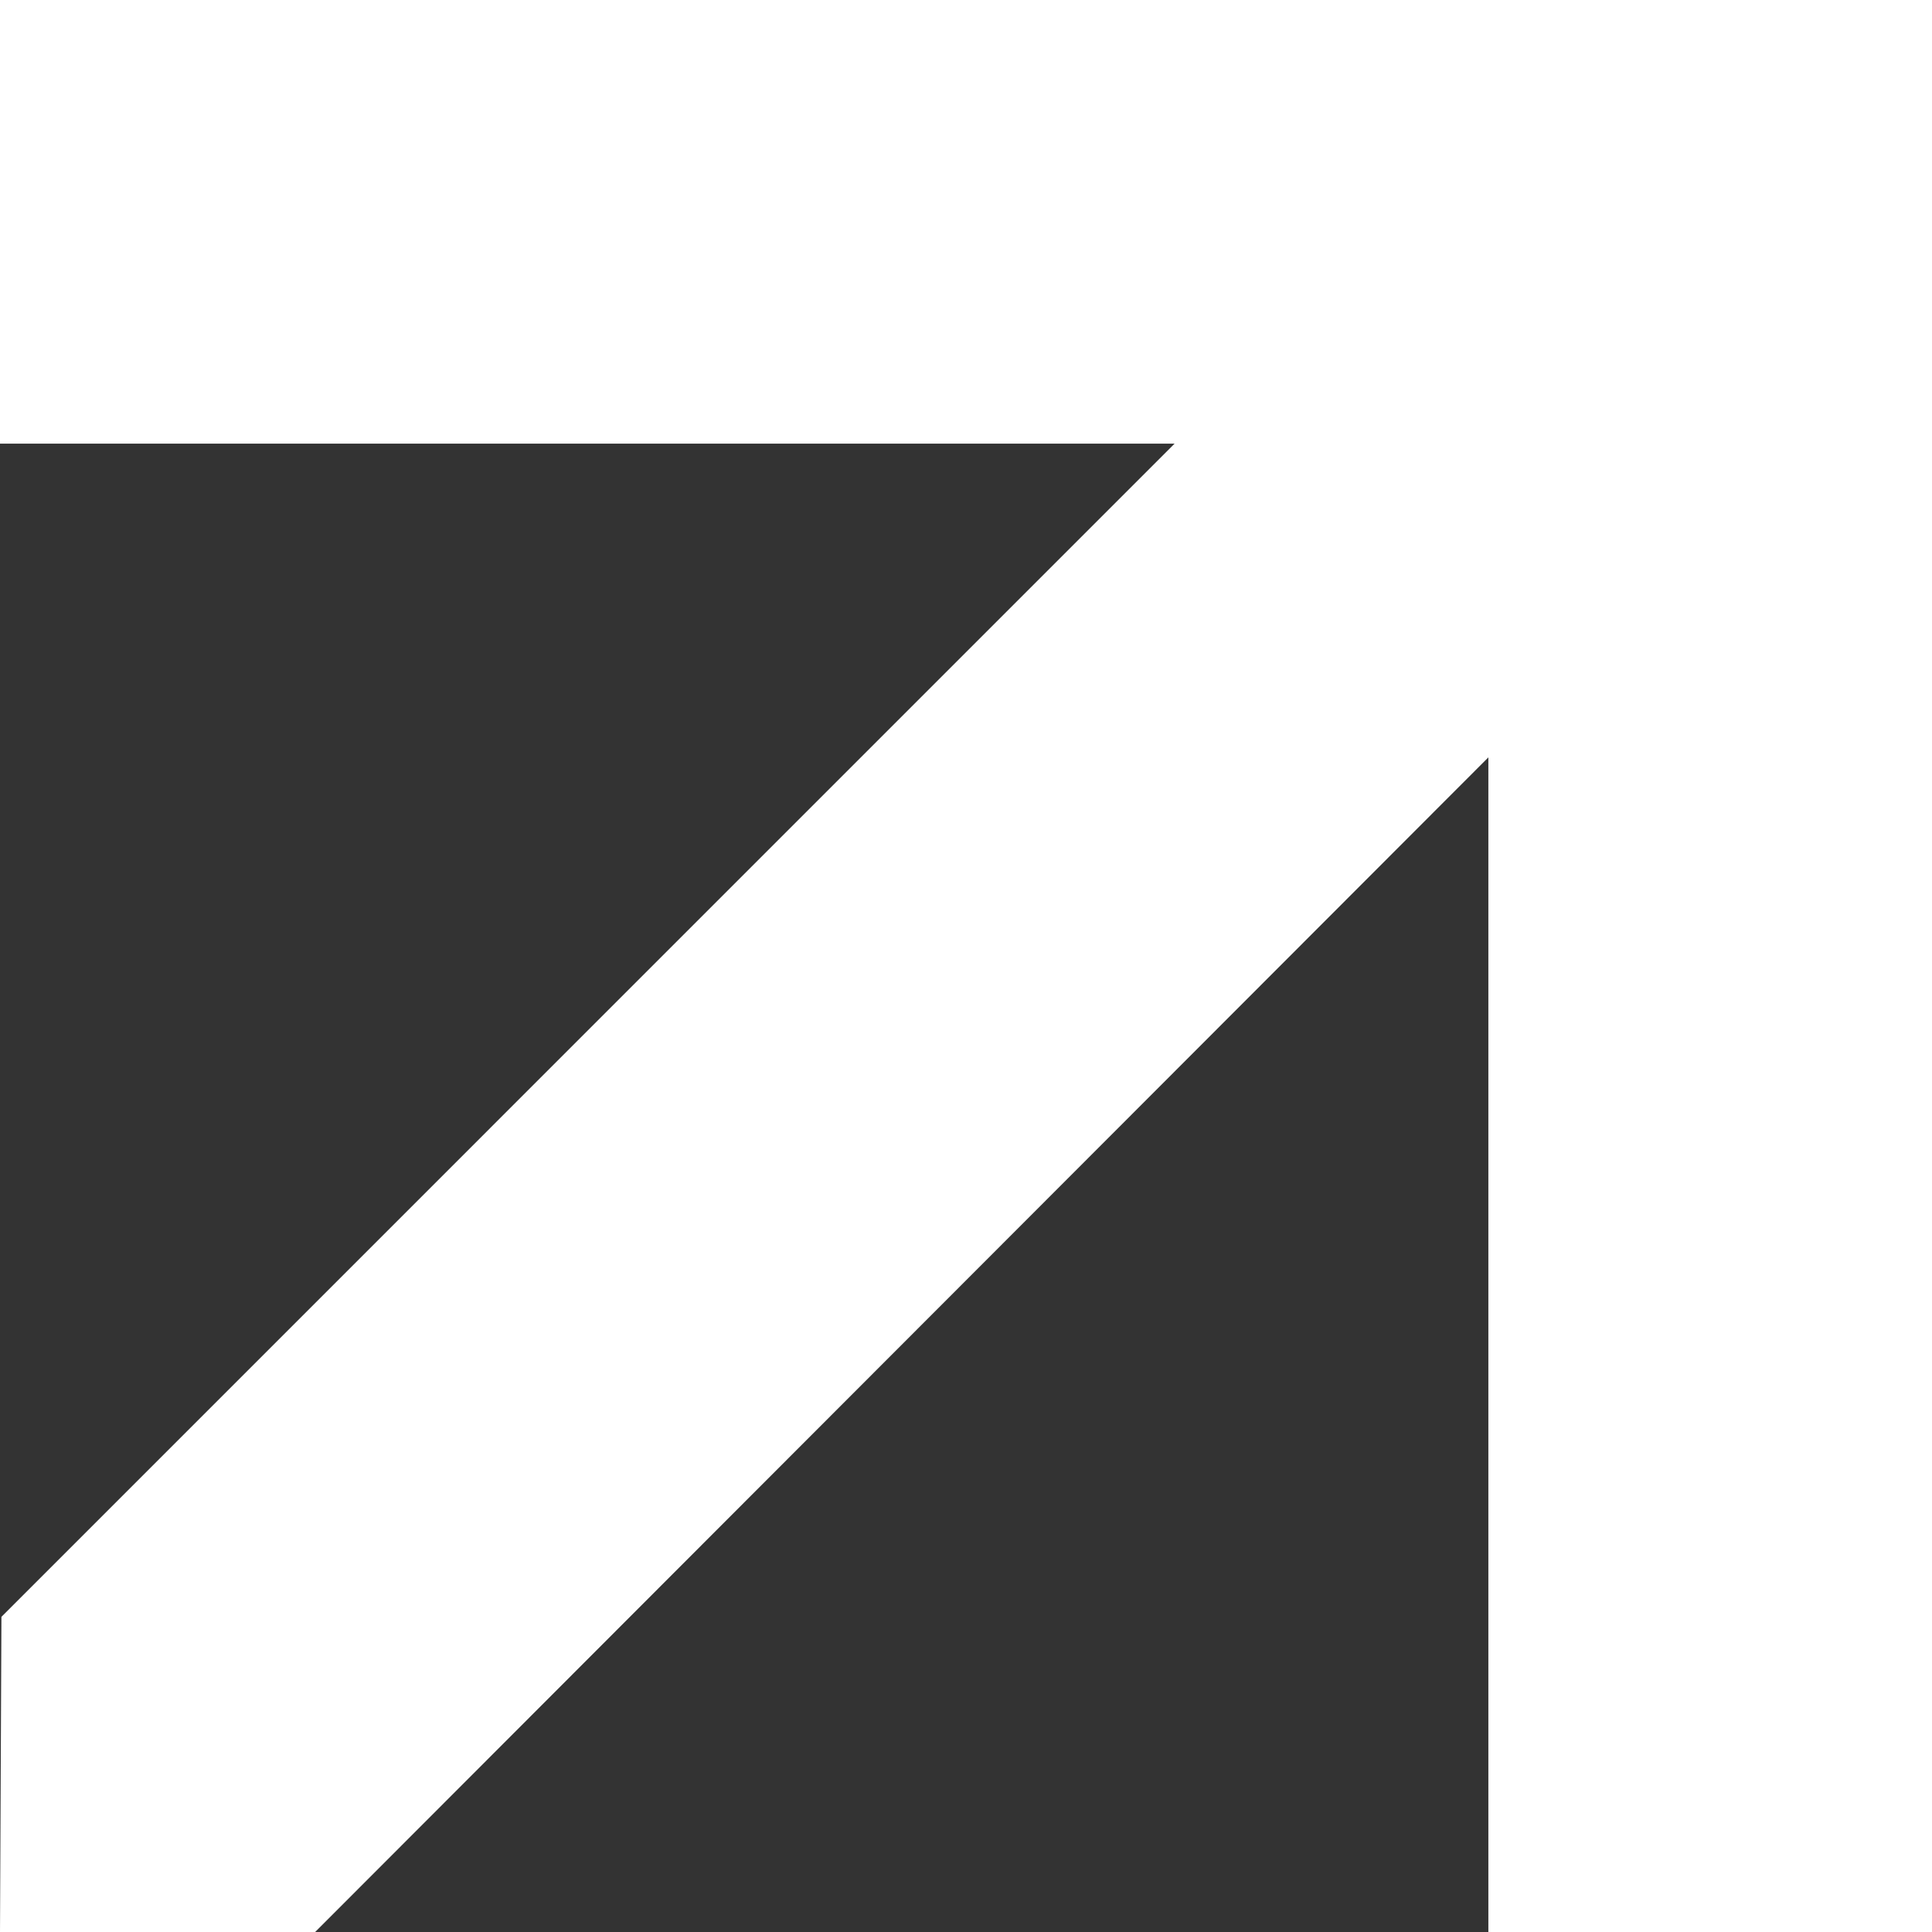
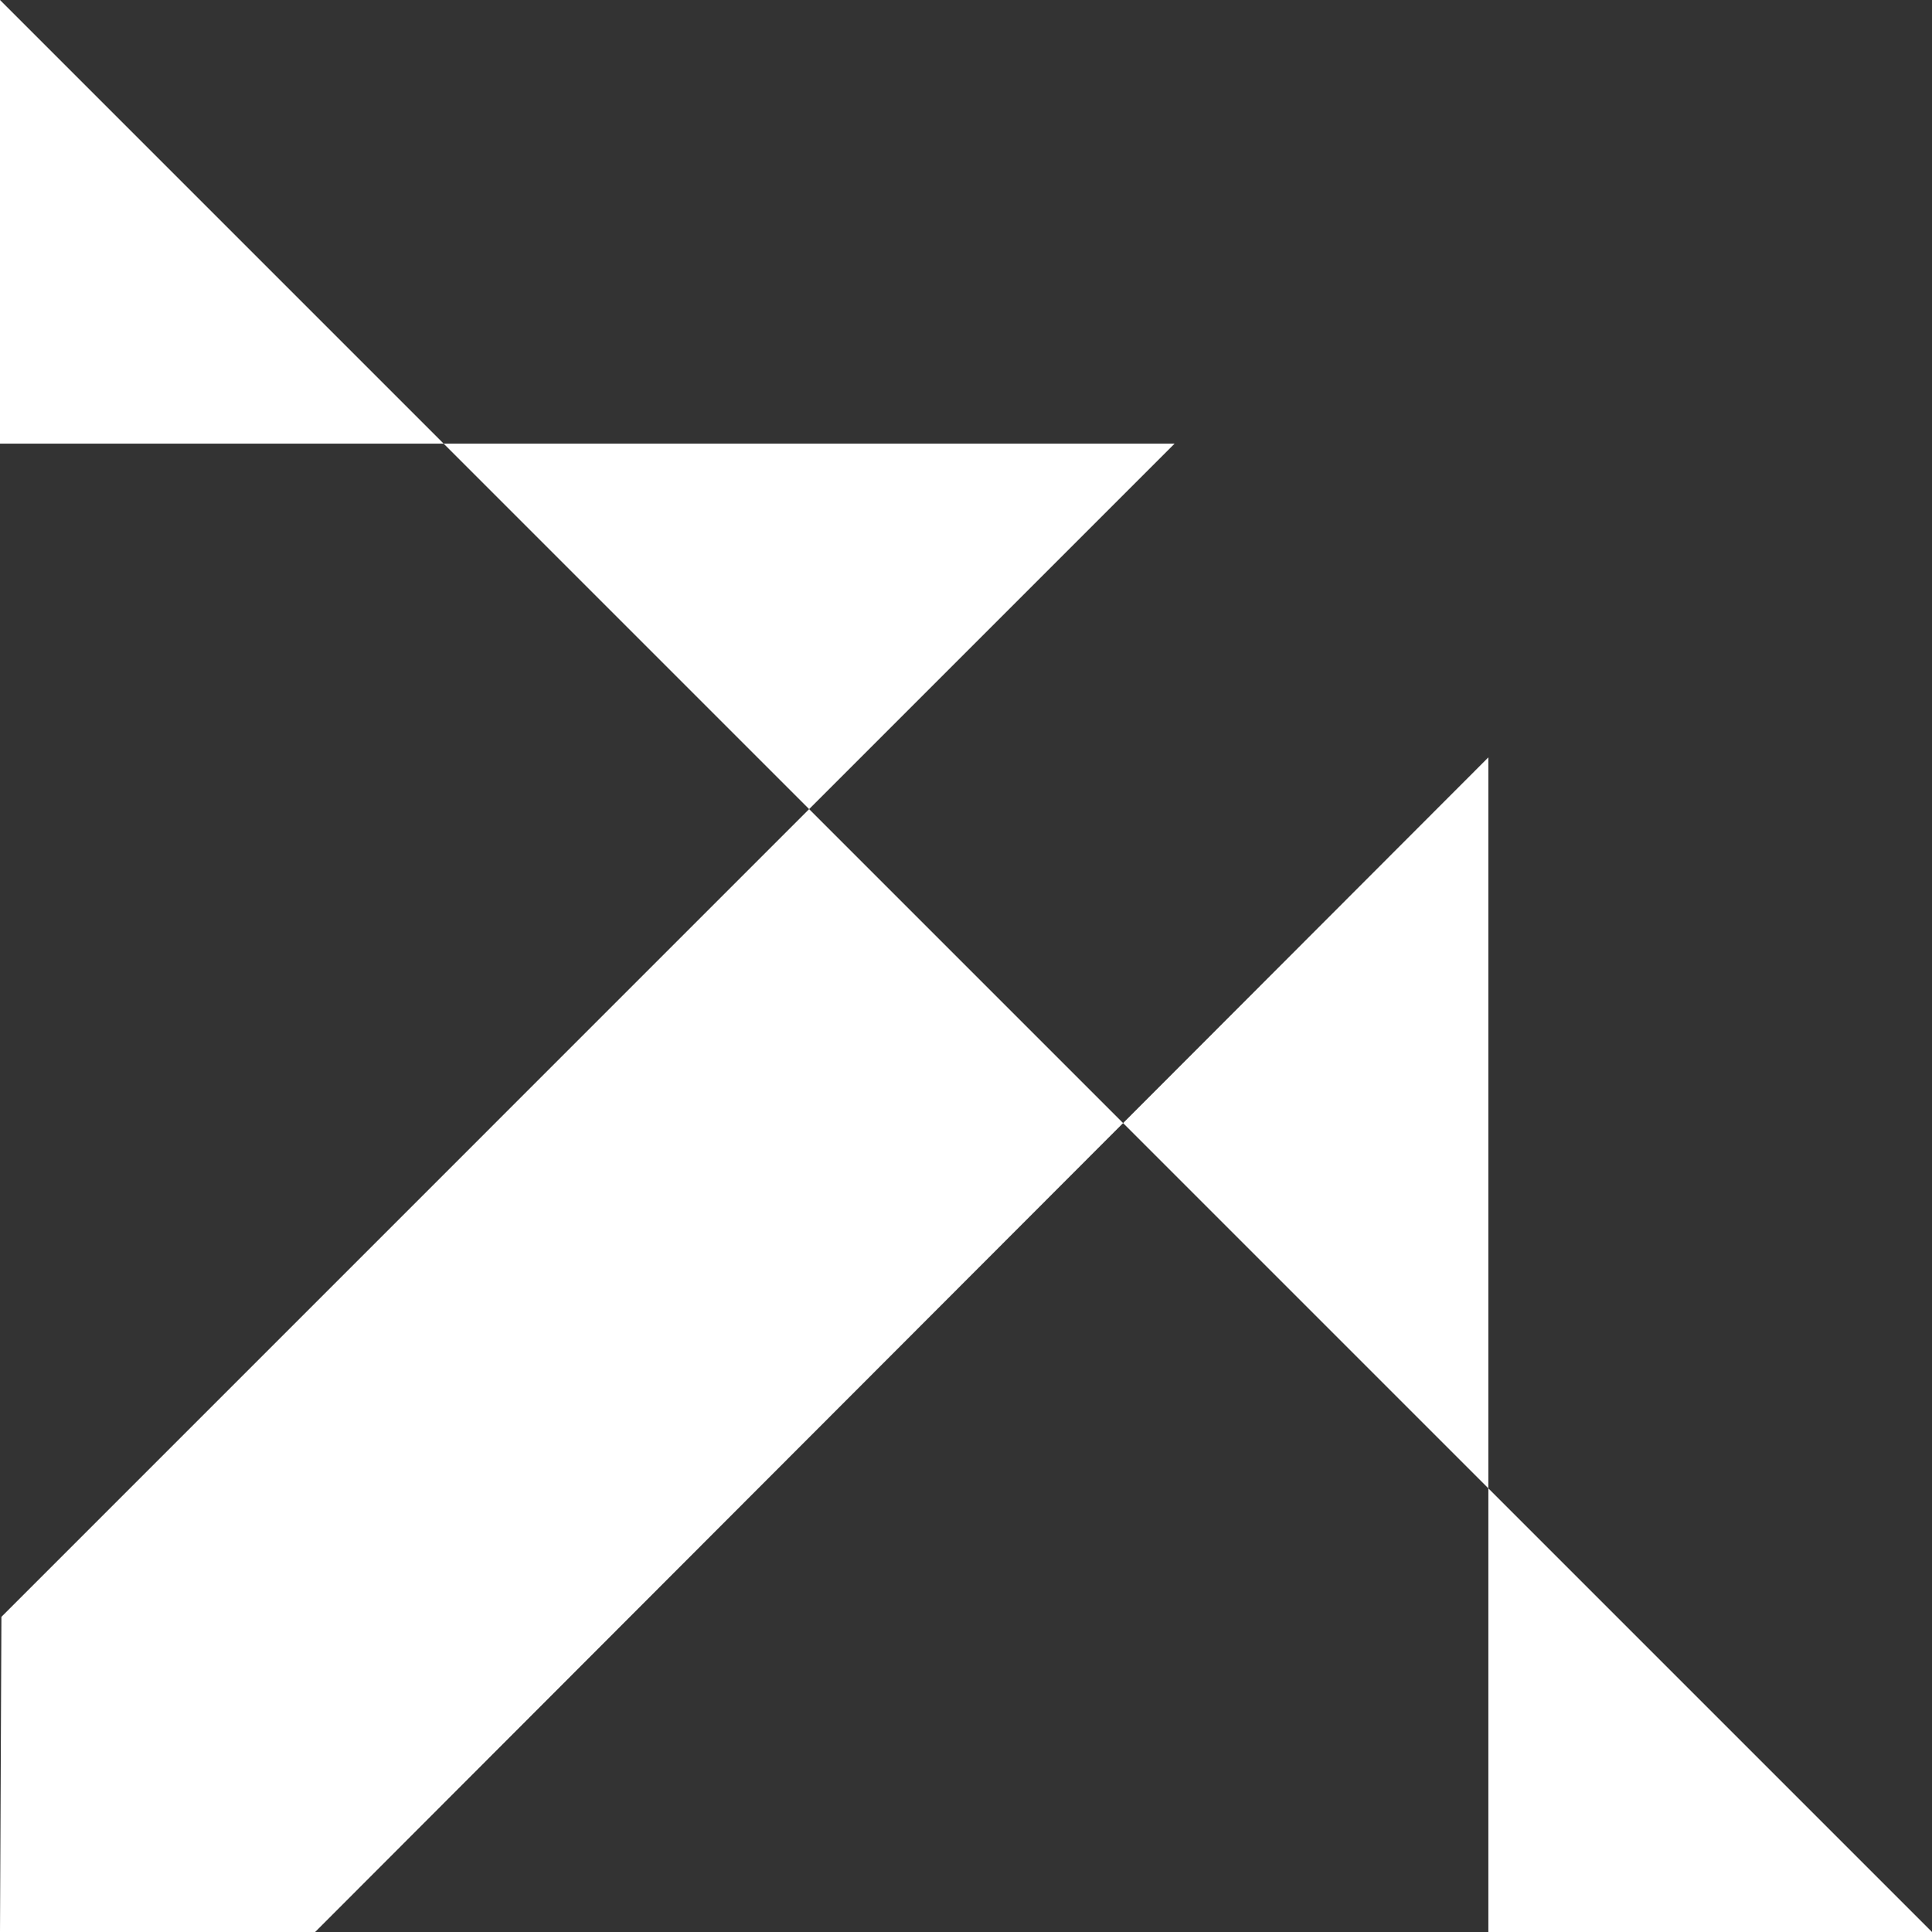
<svg xmlns="http://www.w3.org/2000/svg" width="240" height="240" viewBox="0 0 240 240">
  <rect x="0" y="0" width="240" height="240" fill="#333333" stroke="none" />
-   <path id="Fill_2_Copy_7" data-name="Fill 2 Copy 7" d="M0,0V55.109H145.914L.177,200.848,0,240H39.149L184.89,94.084V240H240V0Z" fill="#fff" />
+   <path id="Fill_2_Copy_7" data-name="Fill 2 Copy 7" d="M0,0V55.109H145.914L.177,200.848,0,240H39.149L184.89,94.084V240H240Z" fill="#fff" />
</svg>